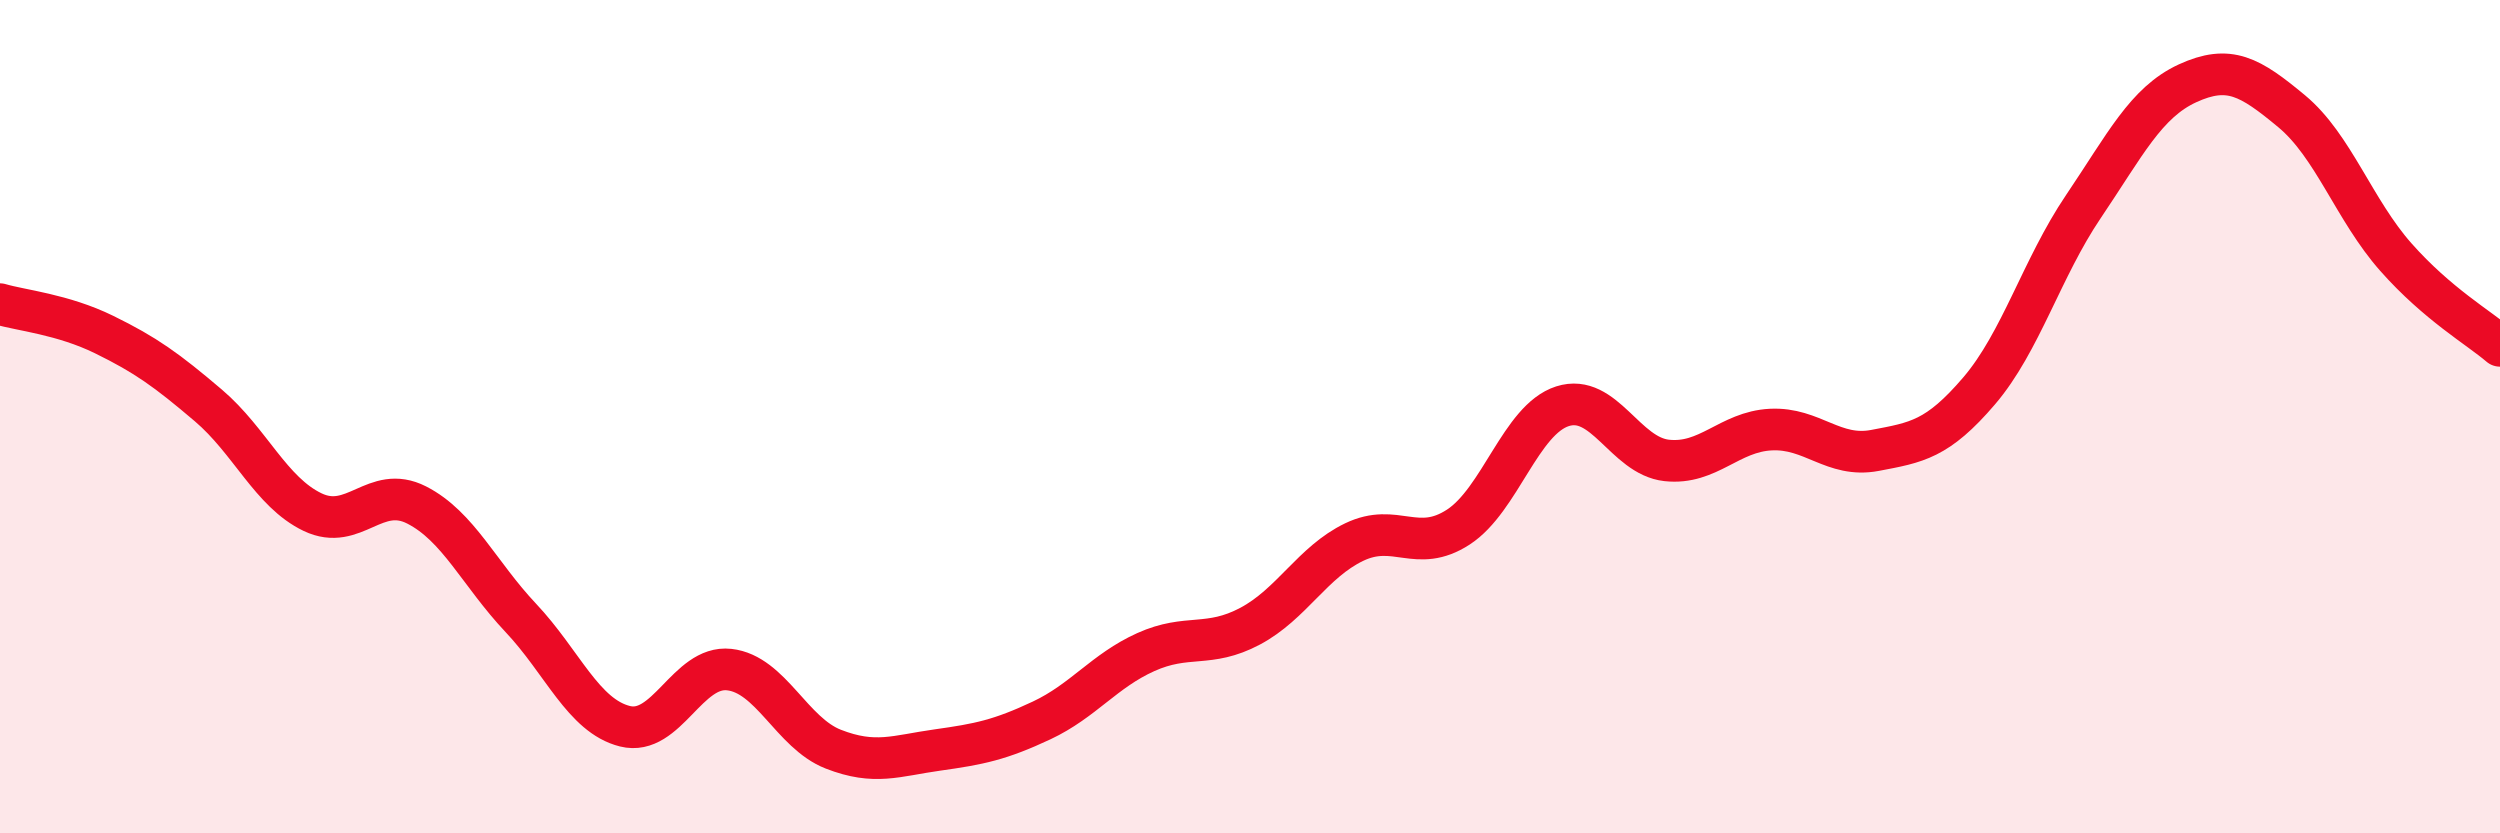
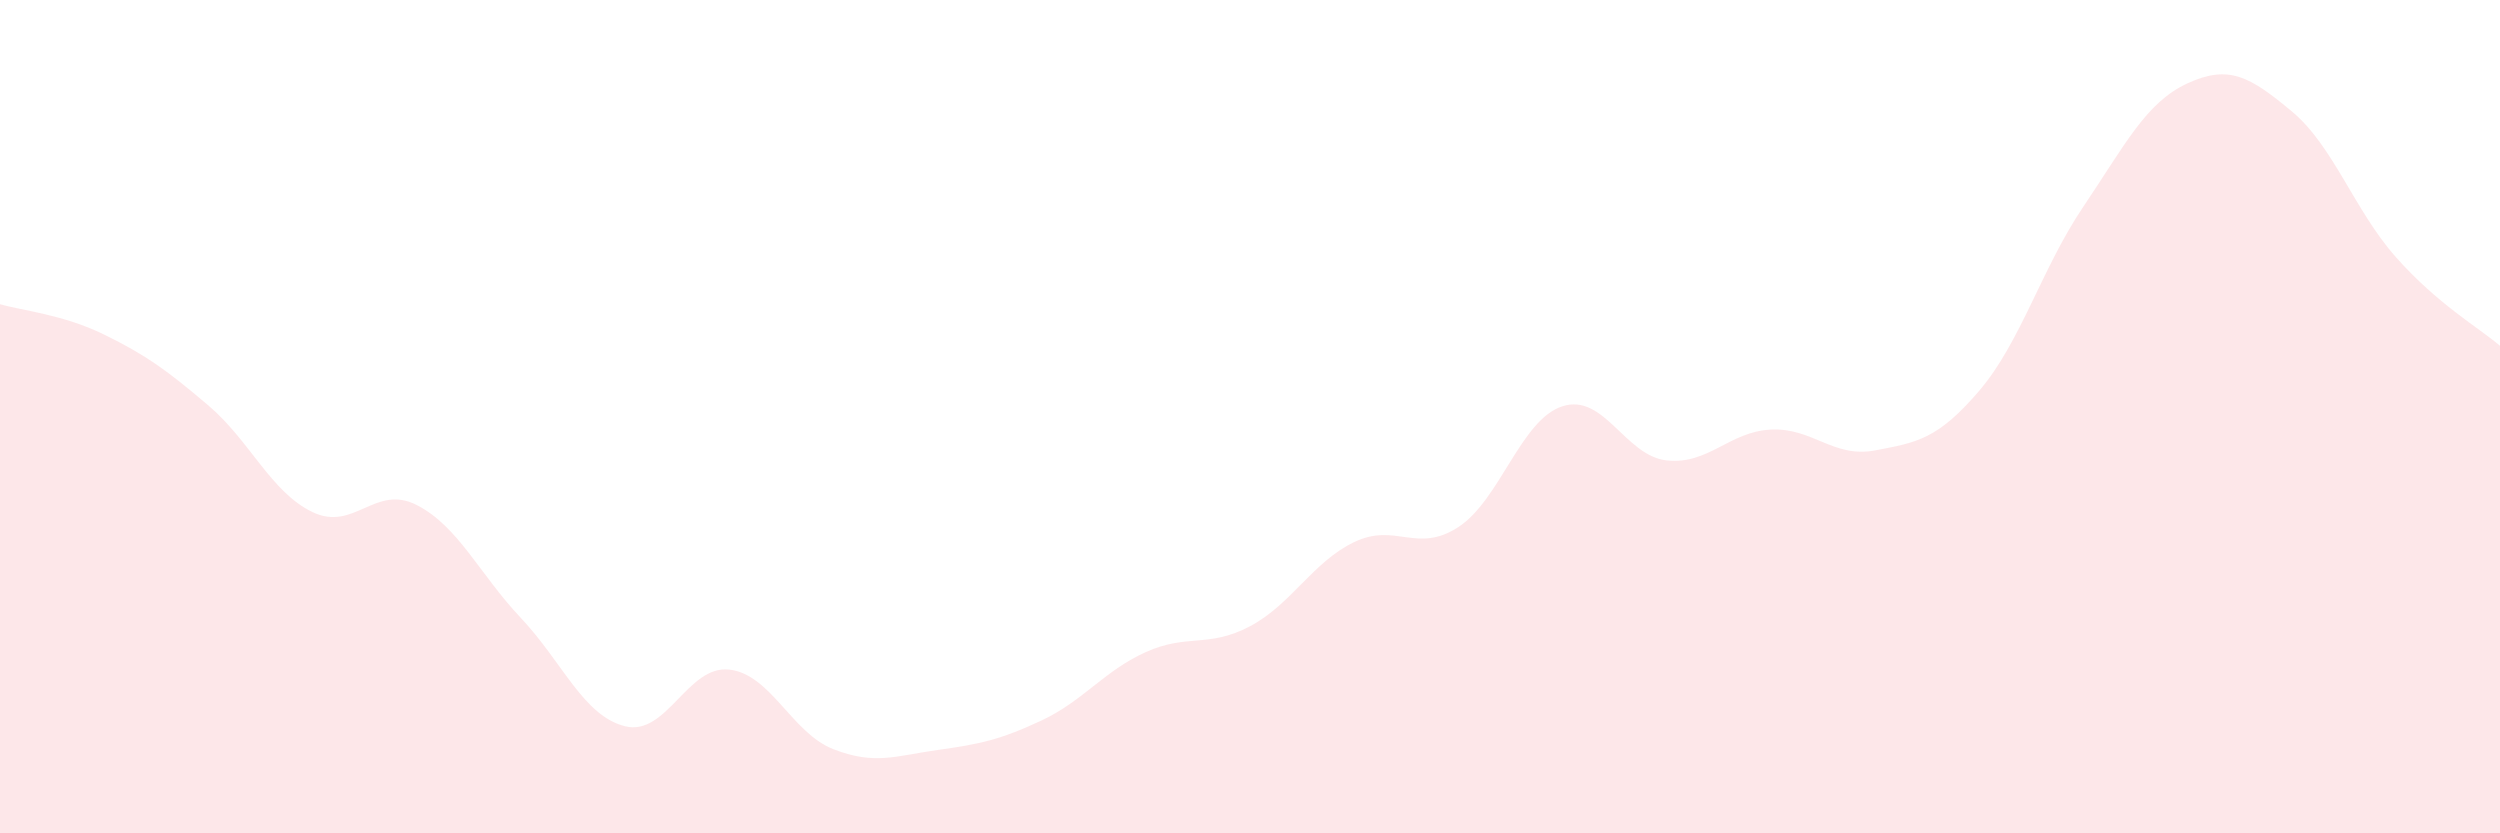
<svg xmlns="http://www.w3.org/2000/svg" width="60" height="20" viewBox="0 0 60 20">
  <path d="M 0,7.3 C 0.5,7.45 1.5,7.54 2.5,8.03 C 3.5,8.52 4,8.88 5,9.73 C 6,10.58 6.5,11.81 7.5,12.29 C 8.5,12.77 9,11.61 10,12.12 C 11,12.63 11.5,13.77 12.5,14.83 C 13.5,15.89 14,17.18 15,17.43 C 16,17.68 16.5,15.96 17.5,16.07 C 18.5,16.18 19,17.59 20,17.98 C 21,18.37 21.5,18.14 22.5,18 C 23.5,17.86 24,17.76 25,17.29 C 26,16.82 26.5,16.1 27.5,15.65 C 28.5,15.2 29,15.56 30,15.03 C 31,14.5 31.5,13.49 32.5,13.01 C 33.5,12.53 34,13.3 35,12.65 C 36,12 36.5,10.07 37.5,9.75 C 38.5,9.43 39,10.94 40,11.05 C 41,11.16 41.5,10.36 42.5,10.31 C 43.5,10.26 44,11 45,10.81 C 46,10.62 46.5,10.55 47.5,9.38 C 48.5,8.21 49,6.44 50,4.96 C 51,3.48 51.5,2.46 52.5,2 C 53.5,1.54 54,1.84 55,2.67 C 56,3.5 56.5,5.04 57.5,6.17 C 58.5,7.3 59.5,7.87 60,8.3L60 20L0 20Z" fill="#EB0A25" opacity="0.1" stroke-linecap="round" stroke-linejoin="round" />
-   <path d="M 0,7.3 C 0.5,7.45 1.5,7.54 2.5,8.03 C 3.5,8.52 4,8.88 5,9.73 C 6,10.58 6.5,11.81 7.5,12.29 C 8.5,12.77 9,11.61 10,12.12 C 11,12.63 11.5,13.77 12.5,14.83 C 13.5,15.89 14,17.18 15,17.43 C 16,17.68 16.5,15.96 17.5,16.07 C 18.5,16.18 19,17.59 20,17.98 C 21,18.37 21.5,18.14 22.5,18 C 23.5,17.86 24,17.76 25,17.29 C 26,16.82 26.5,16.1 27.5,15.65 C 28.5,15.2 29,15.56 30,15.03 C 31,14.5 31.5,13.49 32.5,13.01 C 33.5,12.53 34,13.3 35,12.65 C 36,12 36.5,10.07 37.5,9.75 C 38.5,9.43 39,10.94 40,11.05 C 41,11.16 41.5,10.36 42.5,10.31 C 43.5,10.26 44,11 45,10.81 C 46,10.62 46.5,10.55 47.5,9.38 C 48.5,8.21 49,6.44 50,4.96 C 51,3.48 51.5,2.46 52.5,2 C 53.5,1.54 54,1.84 55,2.67 C 56,3.5 56.5,5.04 57.5,6.17 C 58.5,7.3 59.5,7.87 60,8.3" stroke="#EB0A25" stroke-width="1" fill="none" stroke-linecap="round" stroke-linejoin="round" />
</svg>